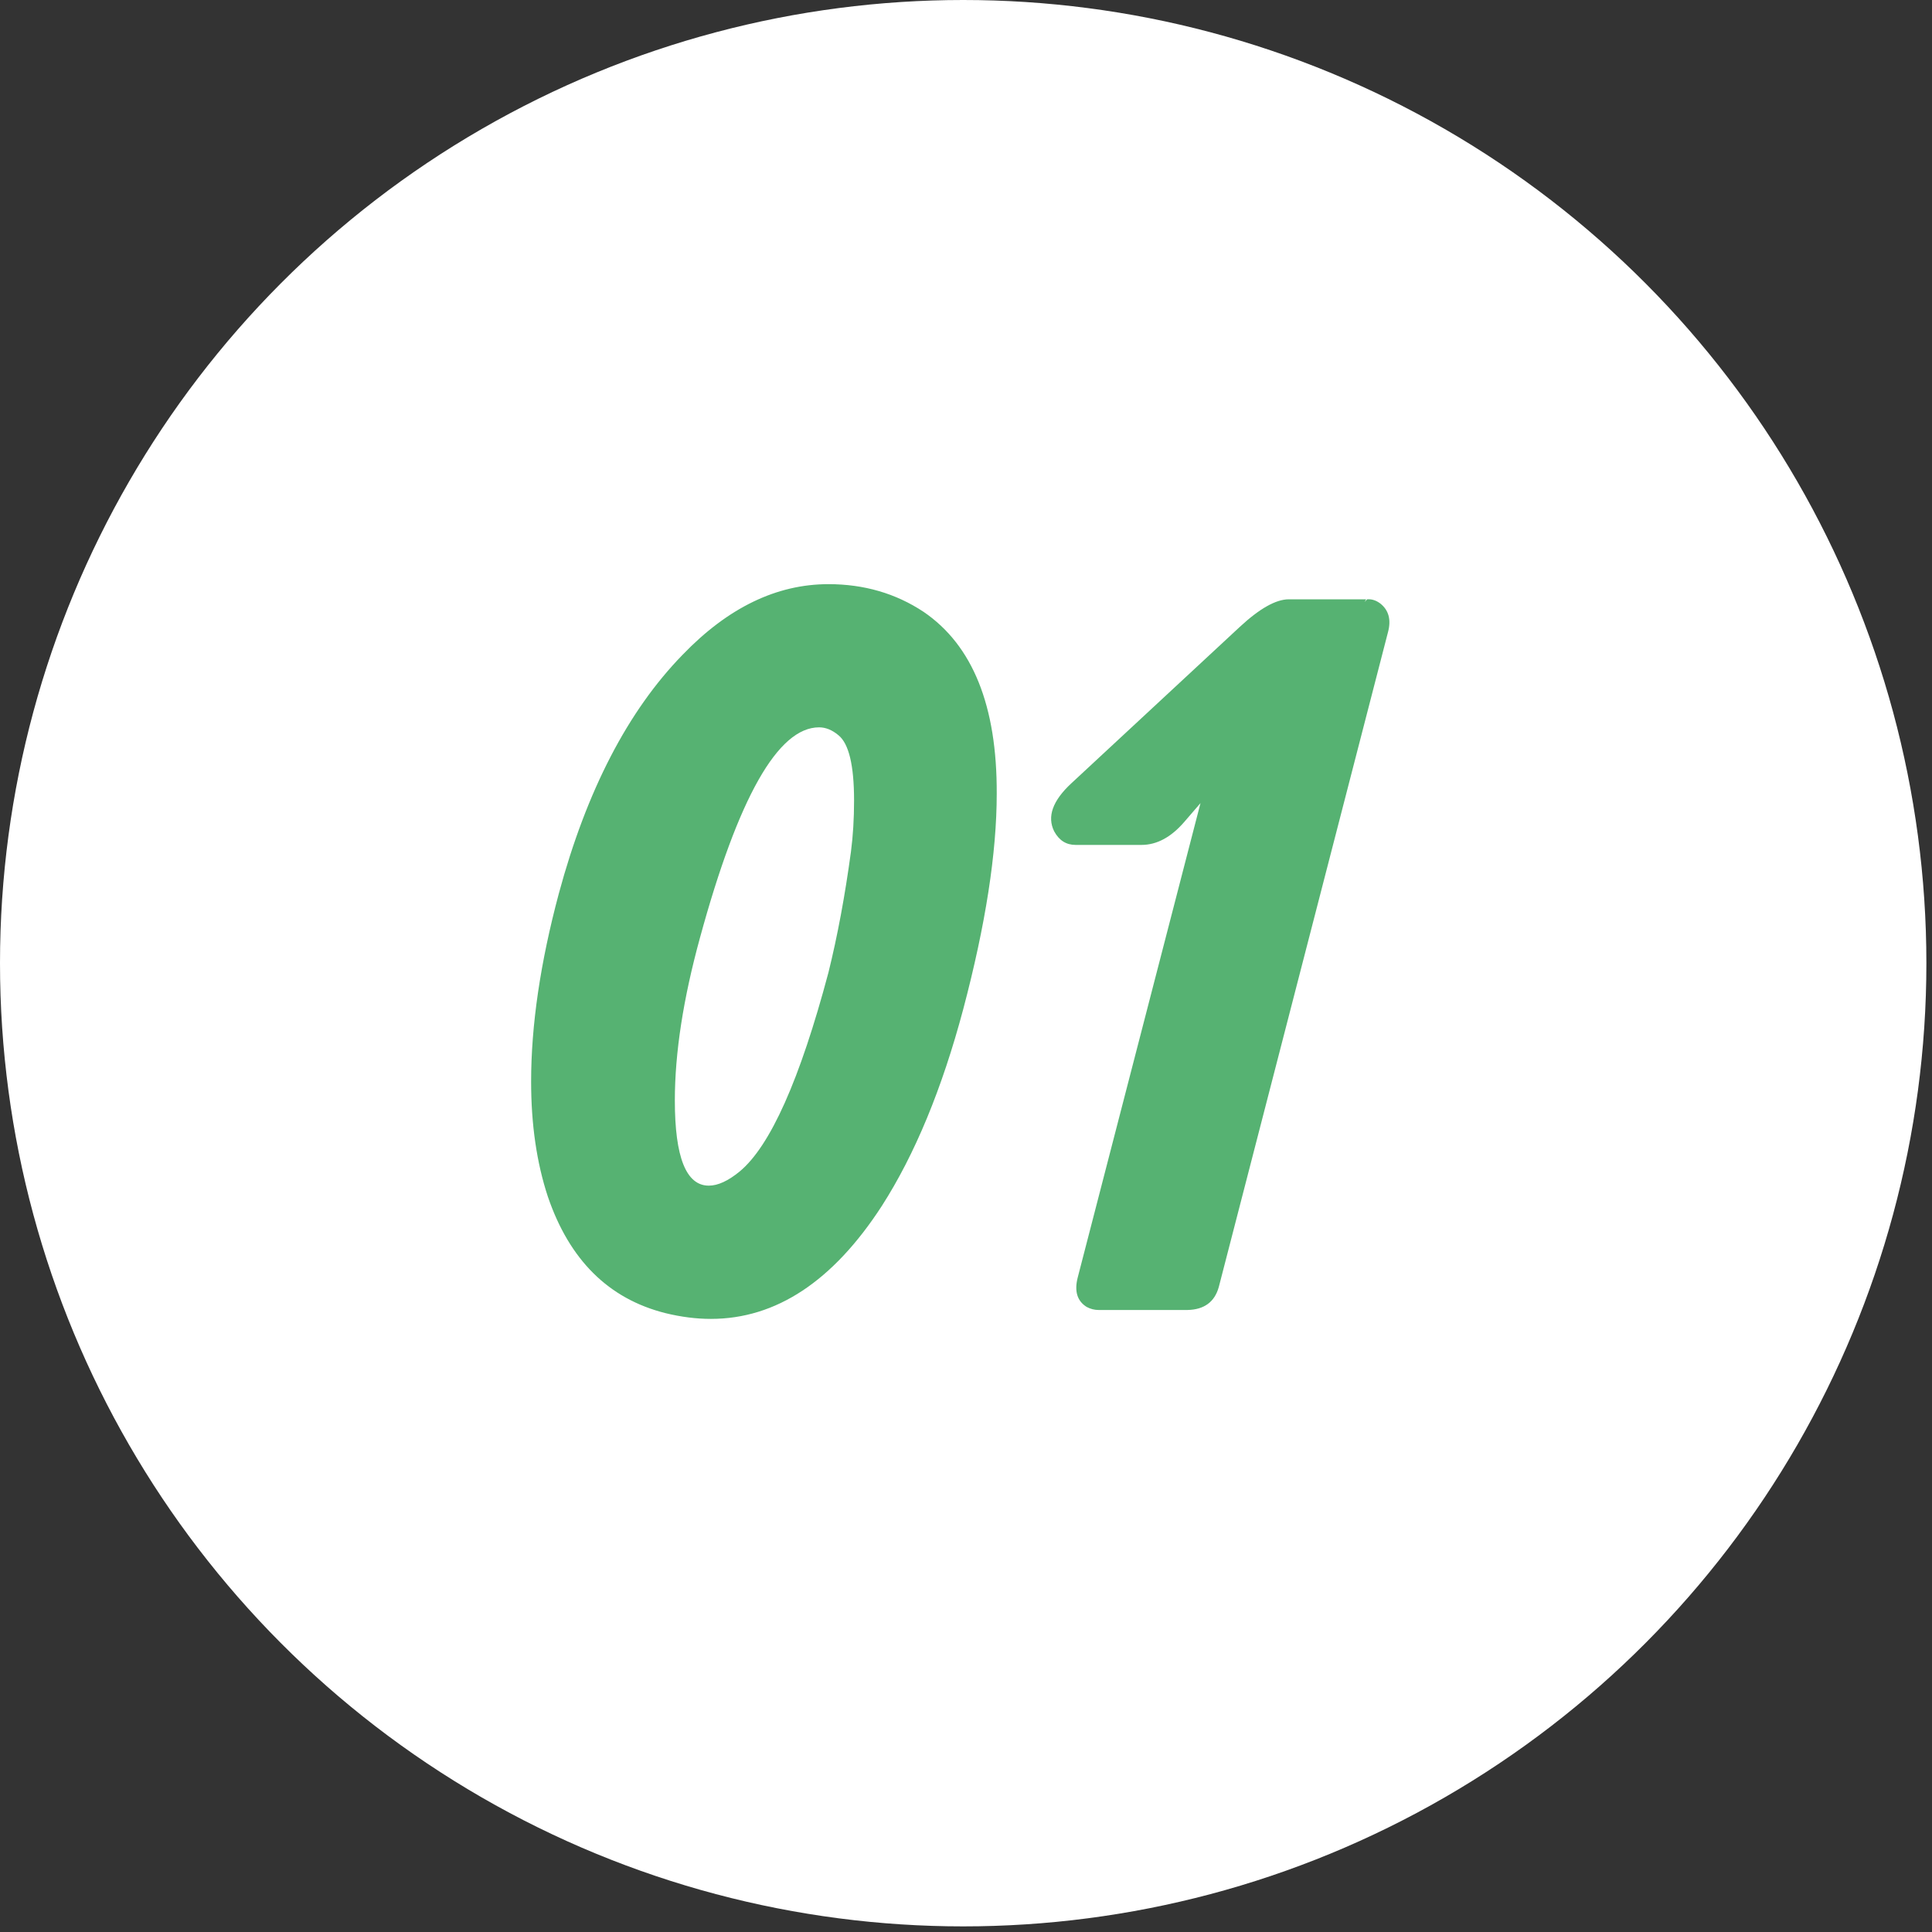
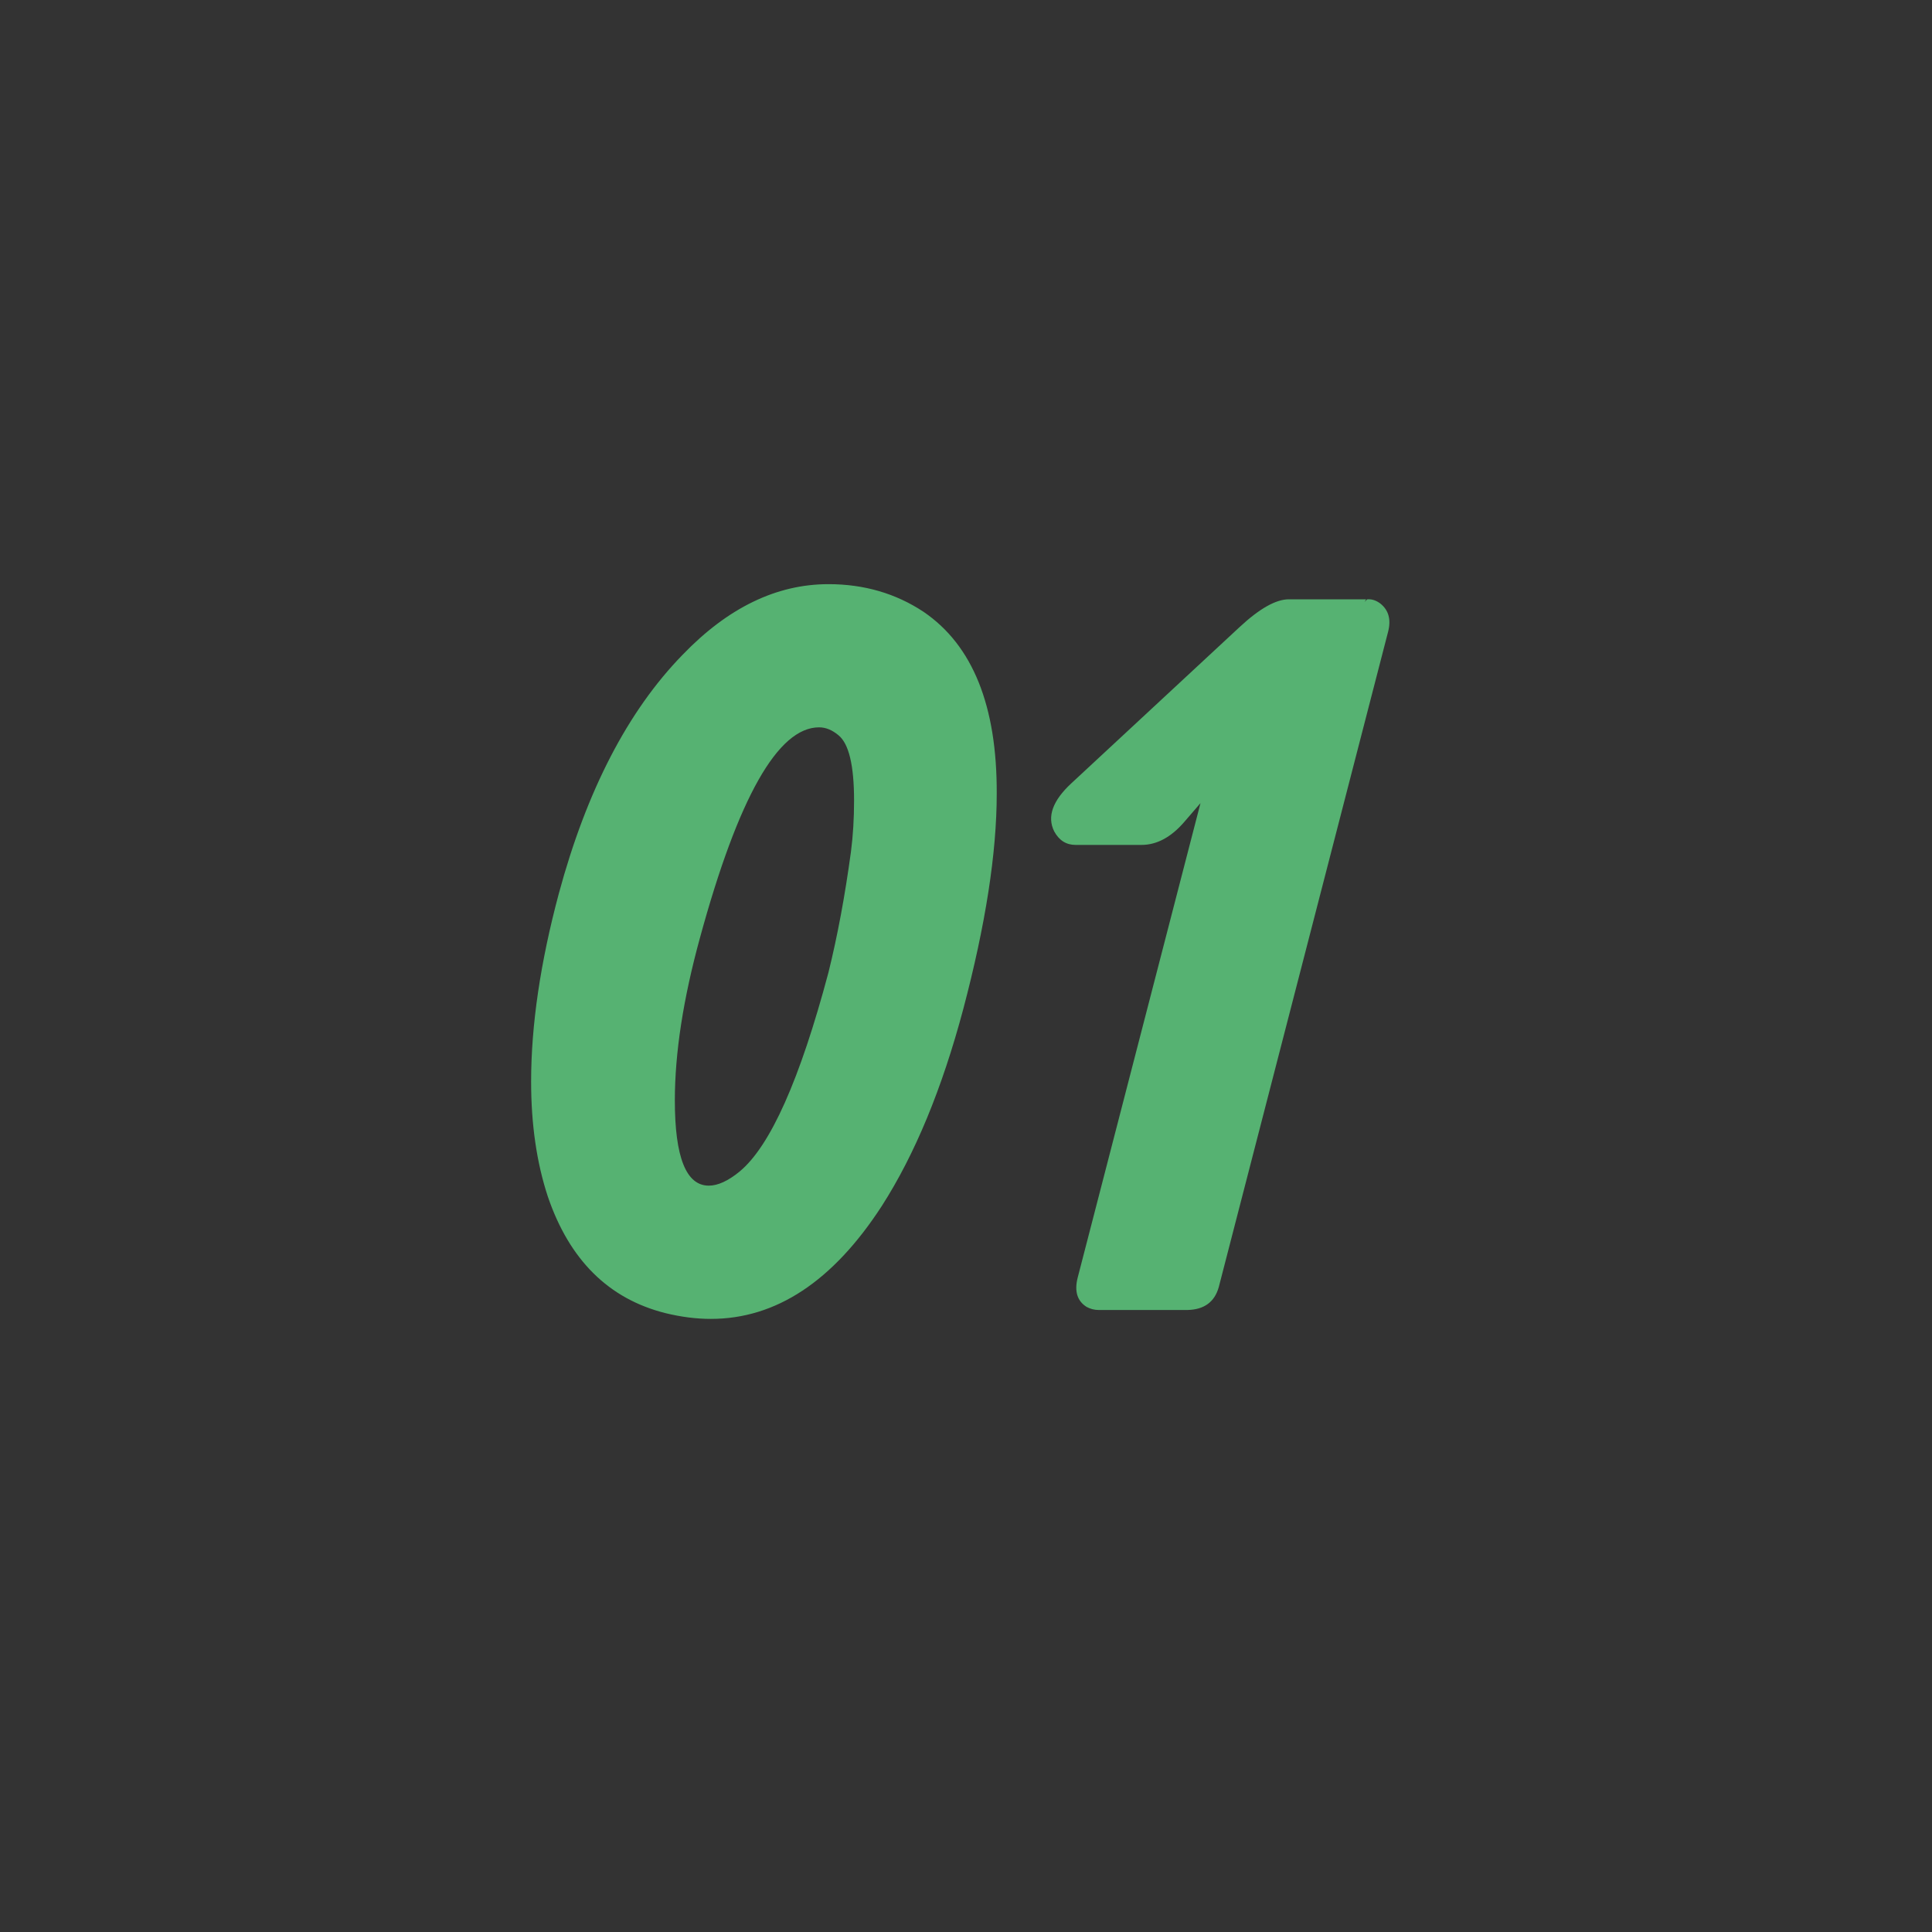
<svg xmlns="http://www.w3.org/2000/svg" width="64" height="64" viewBox="0 0 64 64" fill="none">
  <rect x="0" y="0" width="64" height="64" fill="#333333" stroke="none" />
-   <circle cx="31.907" cy="31.907" r="31.907" fill="white" />
  <path d="M23.186 31.07C22.632 33.09 22.355 34.884 22.355 36.454C22.355 38.335 22.73 39.276 23.48 39.276C23.78 39.276 24.12 39.12 24.501 38.808C25.517 37.966 26.498 35.767 27.444 32.213C27.744 31.001 27.992 29.668 28.189 28.214C28.258 27.683 28.292 27.117 28.292 26.517C28.292 25.352 28.119 24.631 27.773 24.354C27.565 24.18 27.352 24.094 27.133 24.094C25.771 24.094 24.455 26.419 23.186 31.07ZM18.512 29.599C19.435 26.183 20.802 23.546 22.614 21.688C24.115 20.13 25.725 19.351 27.444 19.351C28.621 19.351 29.672 19.657 30.595 20.268C32.222 21.376 33.03 23.384 33.018 26.292C33.018 28.254 32.649 30.632 31.91 33.425C31.206 36.067 30.306 38.243 29.21 39.951C27.594 42.443 25.707 43.69 23.549 43.69C23.064 43.69 22.562 43.626 22.043 43.499C20.162 43.026 18.864 41.739 18.148 39.639C17.779 38.52 17.594 37.25 17.594 35.831C17.594 33.961 17.9 31.884 18.512 29.599ZM45.204 19.939L45.29 19.853C45.44 19.841 45.584 19.887 45.723 19.991C46 20.21 46.087 20.522 45.983 20.926L40.374 42.634C40.236 43.13 39.889 43.384 39.335 43.395H36.392C36.254 43.395 36.121 43.361 35.994 43.292C35.683 43.096 35.585 42.772 35.7 42.322L39.768 26.604L39.231 27.227C38.793 27.735 38.32 27.989 37.812 27.989H35.631C35.319 27.989 35.083 27.839 34.921 27.539C34.679 27.054 34.869 26.523 35.492 25.946L41.066 20.77C41.724 20.159 42.267 19.853 42.694 19.853H45.256L45.204 19.939Z" fill="#56B272" />
</svg>